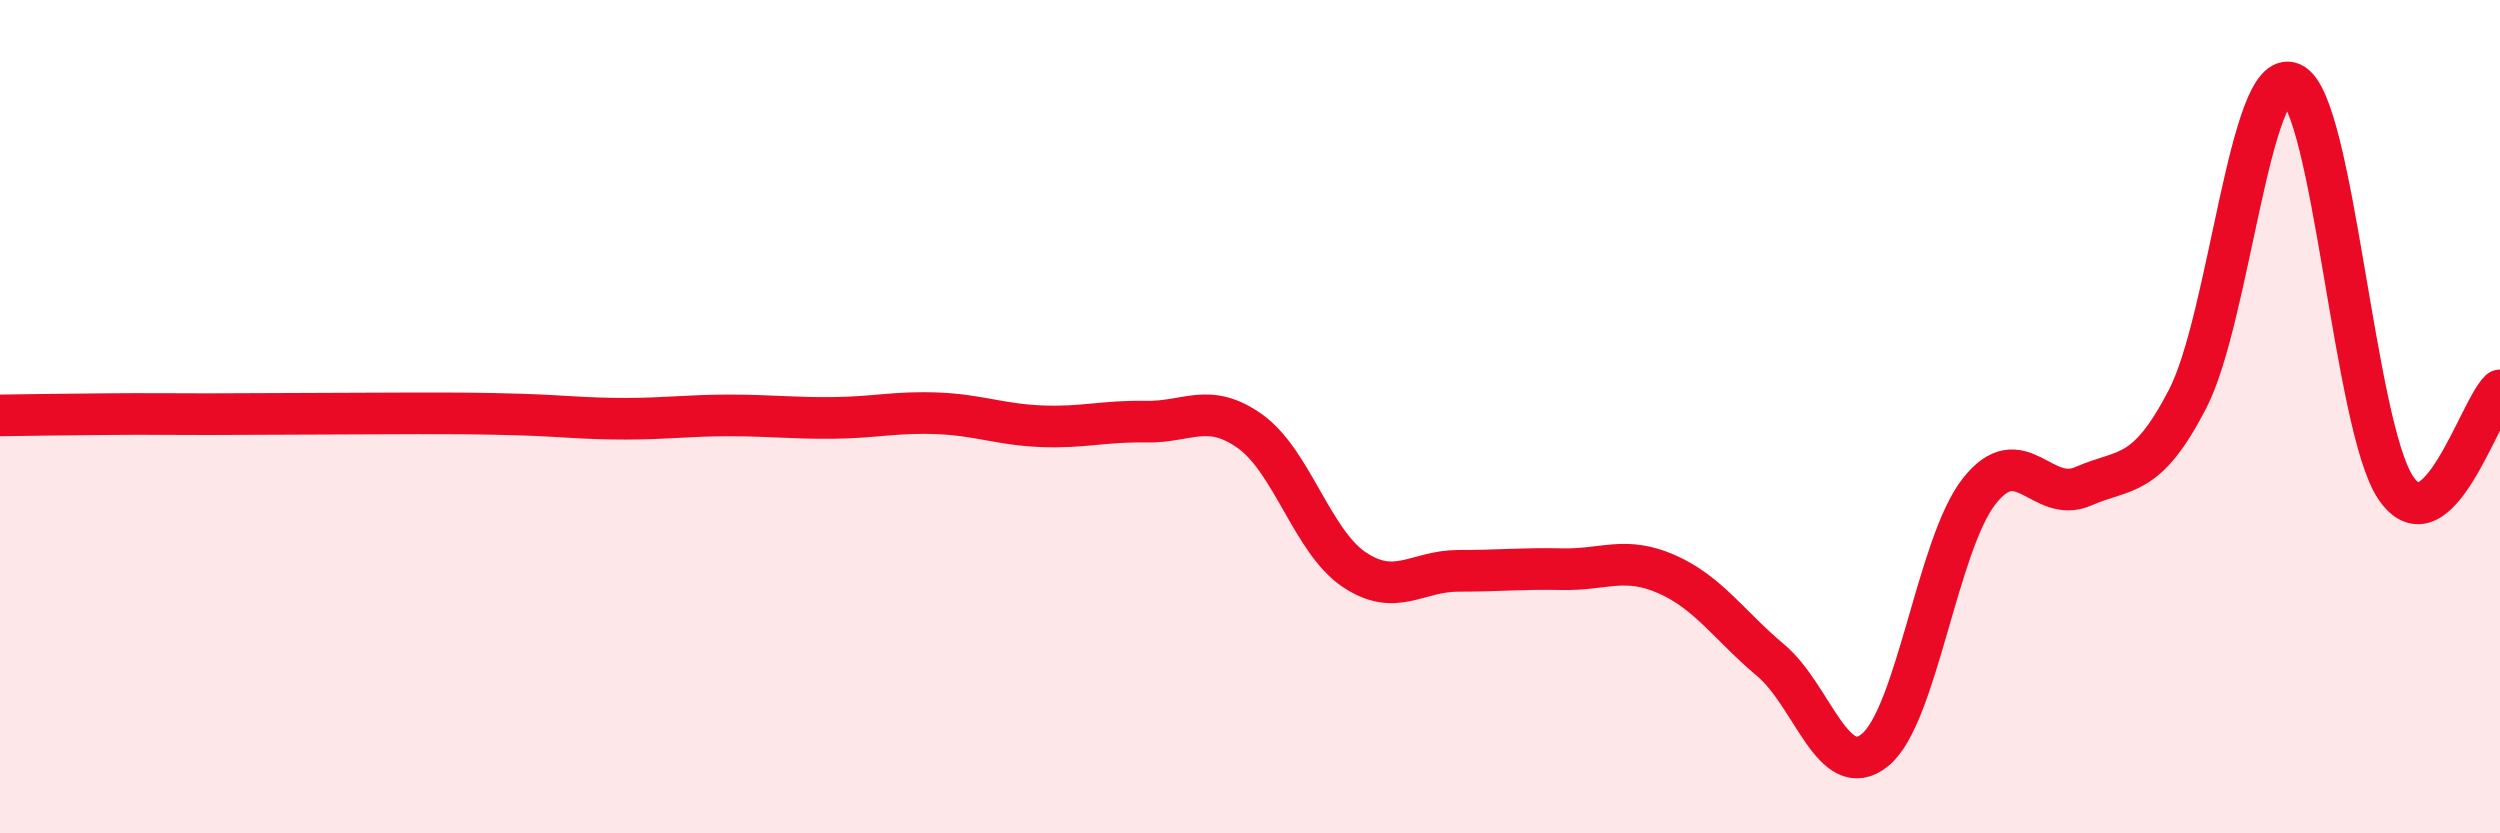
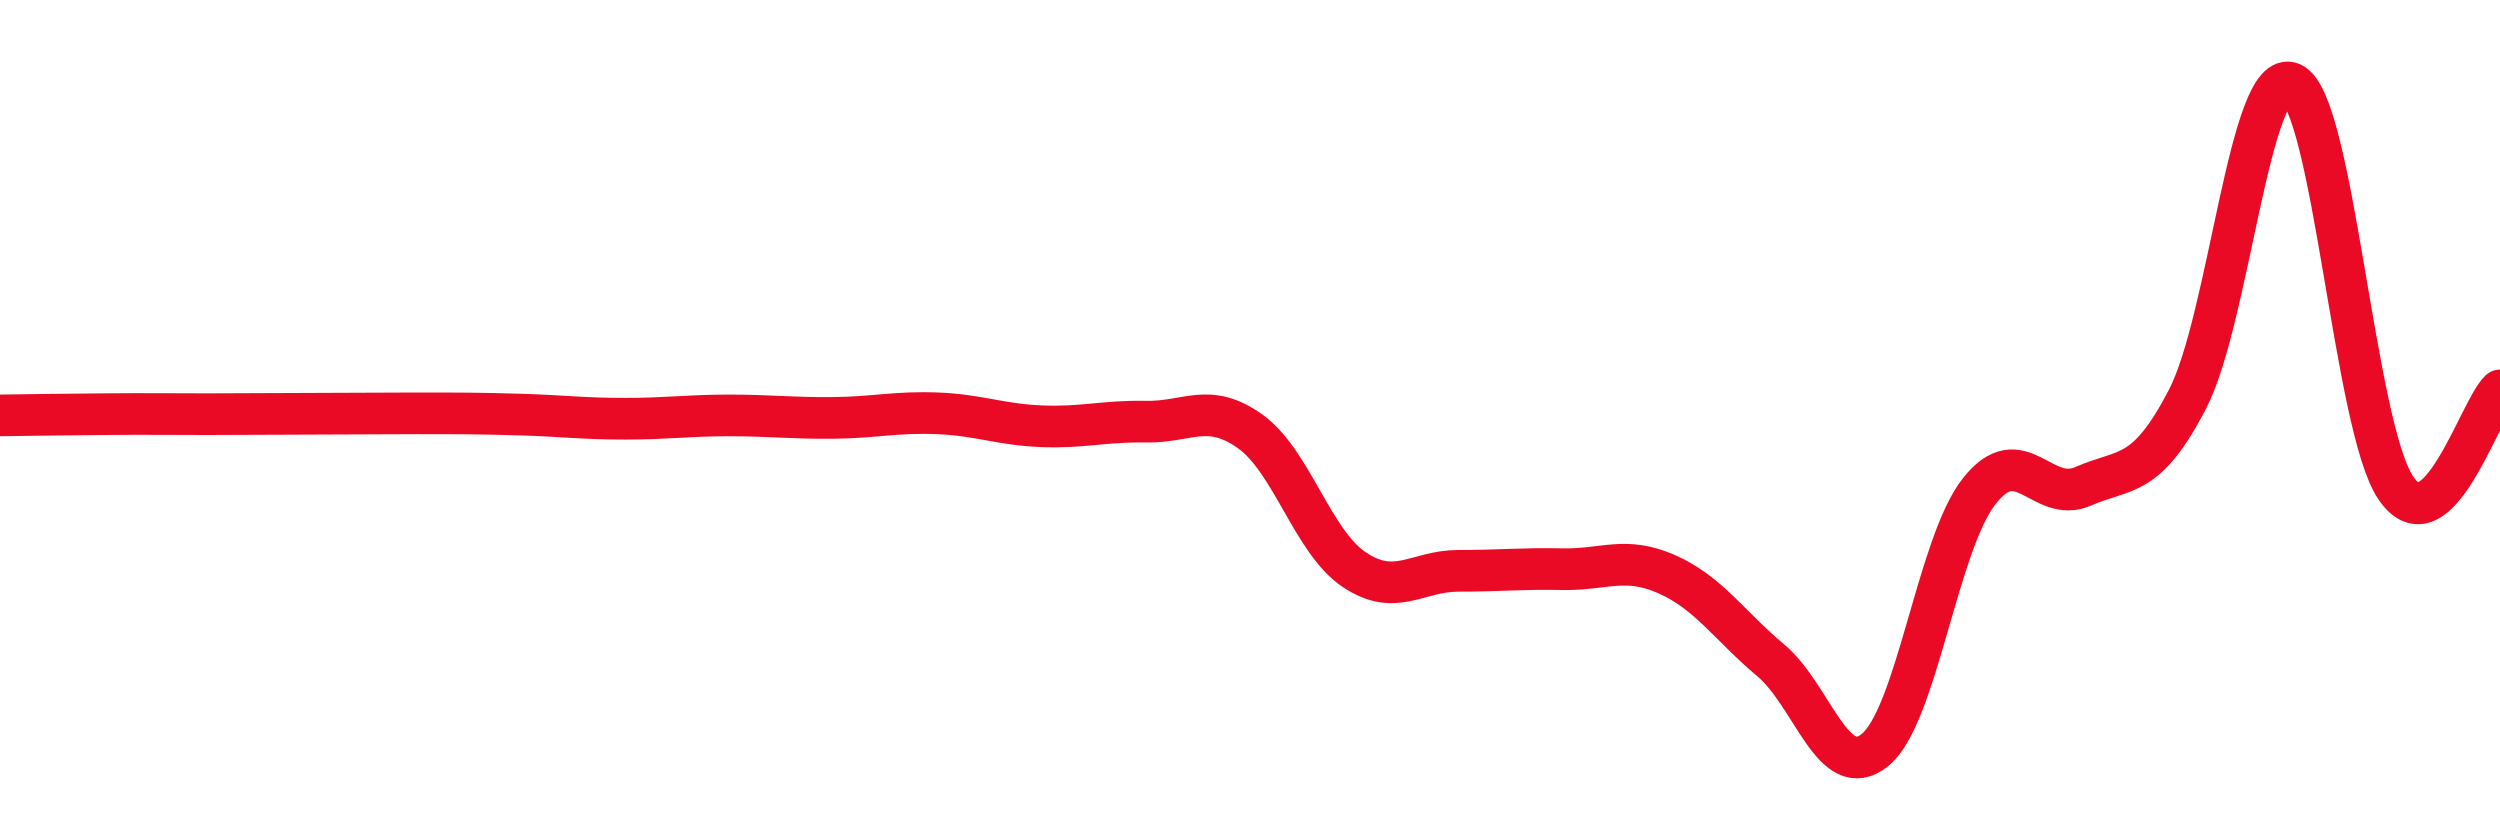
<svg xmlns="http://www.w3.org/2000/svg" width="60" height="20" viewBox="0 0 60 20">
-   <path d="M 0,9.97 C 0.5,9.96 1.5,9.95 2.5,9.94 C 3.5,9.93 4,9.94 5,9.94 C 6,9.94 6.5,9.93 7.5,9.93 C 8.5,9.93 9,9.92 10,9.92 C 11,9.92 11.5,9.92 12.5,9.95 C 13.5,9.98 14,10.05 15,10.05 C 16,10.05 16.5,9.97 17.5,9.97 C 18.5,9.97 19,10.04 20,10.03 C 21,10.02 21.5,9.88 22.5,9.92 C 23.5,9.96 24,10.19 25,10.23 C 26,10.27 26.5,10.1 27.5,10.12 C 28.5,10.14 29,9.64 30,10.35 C 31,11.06 31.5,13 32.5,13.67 C 33.5,14.34 34,13.7 35,13.7 C 36,13.7 36.5,13.64 37.5,13.66 C 38.5,13.68 39,13.34 40,13.78 C 41,14.22 41.5,15.01 42.5,15.85 C 43.5,16.69 44,18.81 45,18 C 46,17.19 46.5,13.06 47.5,11.79 C 48.5,10.52 49,12.11 50,11.67 C 51,11.23 51.5,11.51 52.5,9.58 C 53.5,7.65 54,1.57 55,2 C 56,2.43 56.5,10.24 57.5,11.71 C 58.5,13.18 59.5,9.84 60,9.37L60 20L0 20Z" fill="#EB0A25" opacity="0.1" stroke-linecap="round" stroke-linejoin="round" />
  <path d="M 0,9.97 C 0.5,9.96 1.5,9.95 2.5,9.94 C 3.5,9.93 4,9.94 5,9.94 C 6,9.94 6.5,9.93 7.5,9.93 C 8.5,9.93 9,9.92 10,9.92 C 11,9.92 11.5,9.92 12.5,9.95 C 13.5,9.98 14,10.05 15,10.05 C 16,10.05 16.5,9.97 17.5,9.97 C 18.5,9.97 19,10.04 20,10.03 C 21,10.02 21.5,9.88 22.5,9.92 C 23.5,9.96 24,10.19 25,10.23 C 26,10.27 26.5,10.1 27.5,10.12 C 28.5,10.14 29,9.64 30,10.35 C 31,11.06 31.5,13 32.5,13.67 C 33.5,14.34 34,13.7 35,13.7 C 36,13.7 36.5,13.64 37.5,13.66 C 38.5,13.68 39,13.34 40,13.78 C 41,14.22 41.5,15.01 42.5,15.85 C 43.5,16.69 44,18.81 45,18 C 46,17.19 46.5,13.06 47.5,11.79 C 48.5,10.52 49,12.11 50,11.67 C 51,11.23 51.5,11.51 52.5,9.58 C 53.5,7.65 54,1.57 55,2 C 56,2.43 56.5,10.24 57.5,11.71 C 58.5,13.18 59.5,9.84 60,9.37" stroke="#EB0A25" stroke-width="1" fill="none" stroke-linecap="round" stroke-linejoin="round" />
</svg>